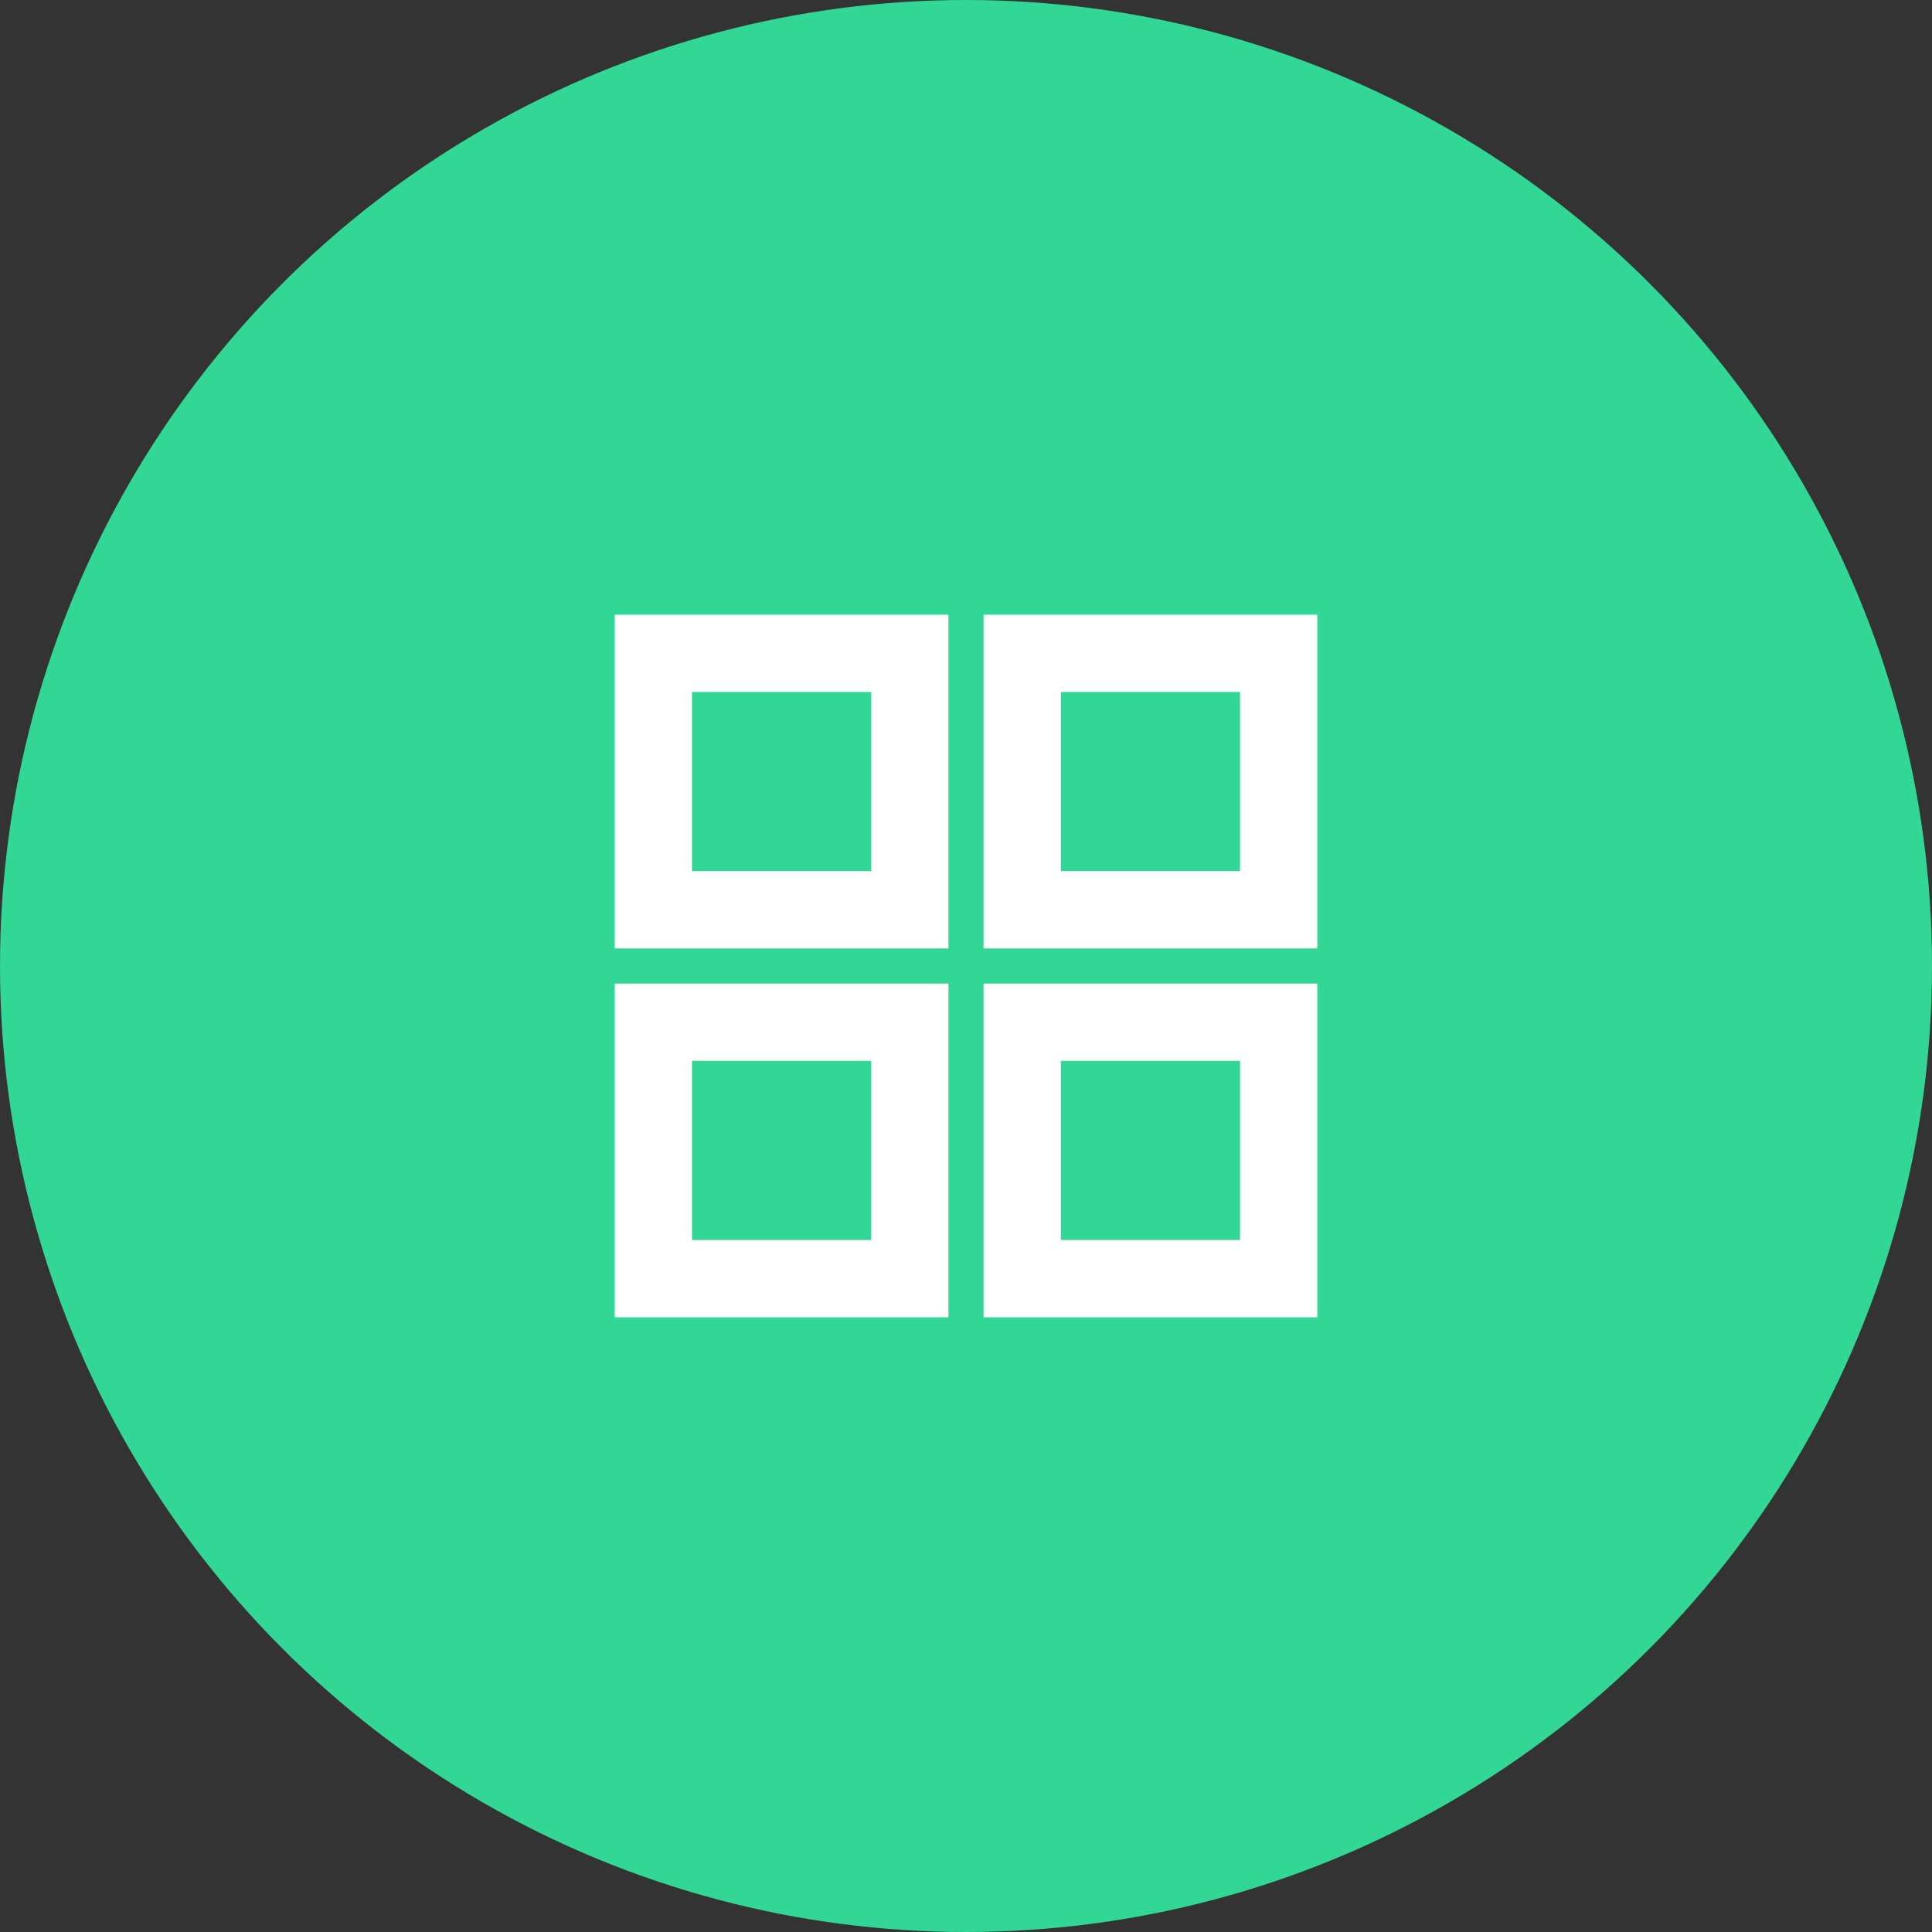
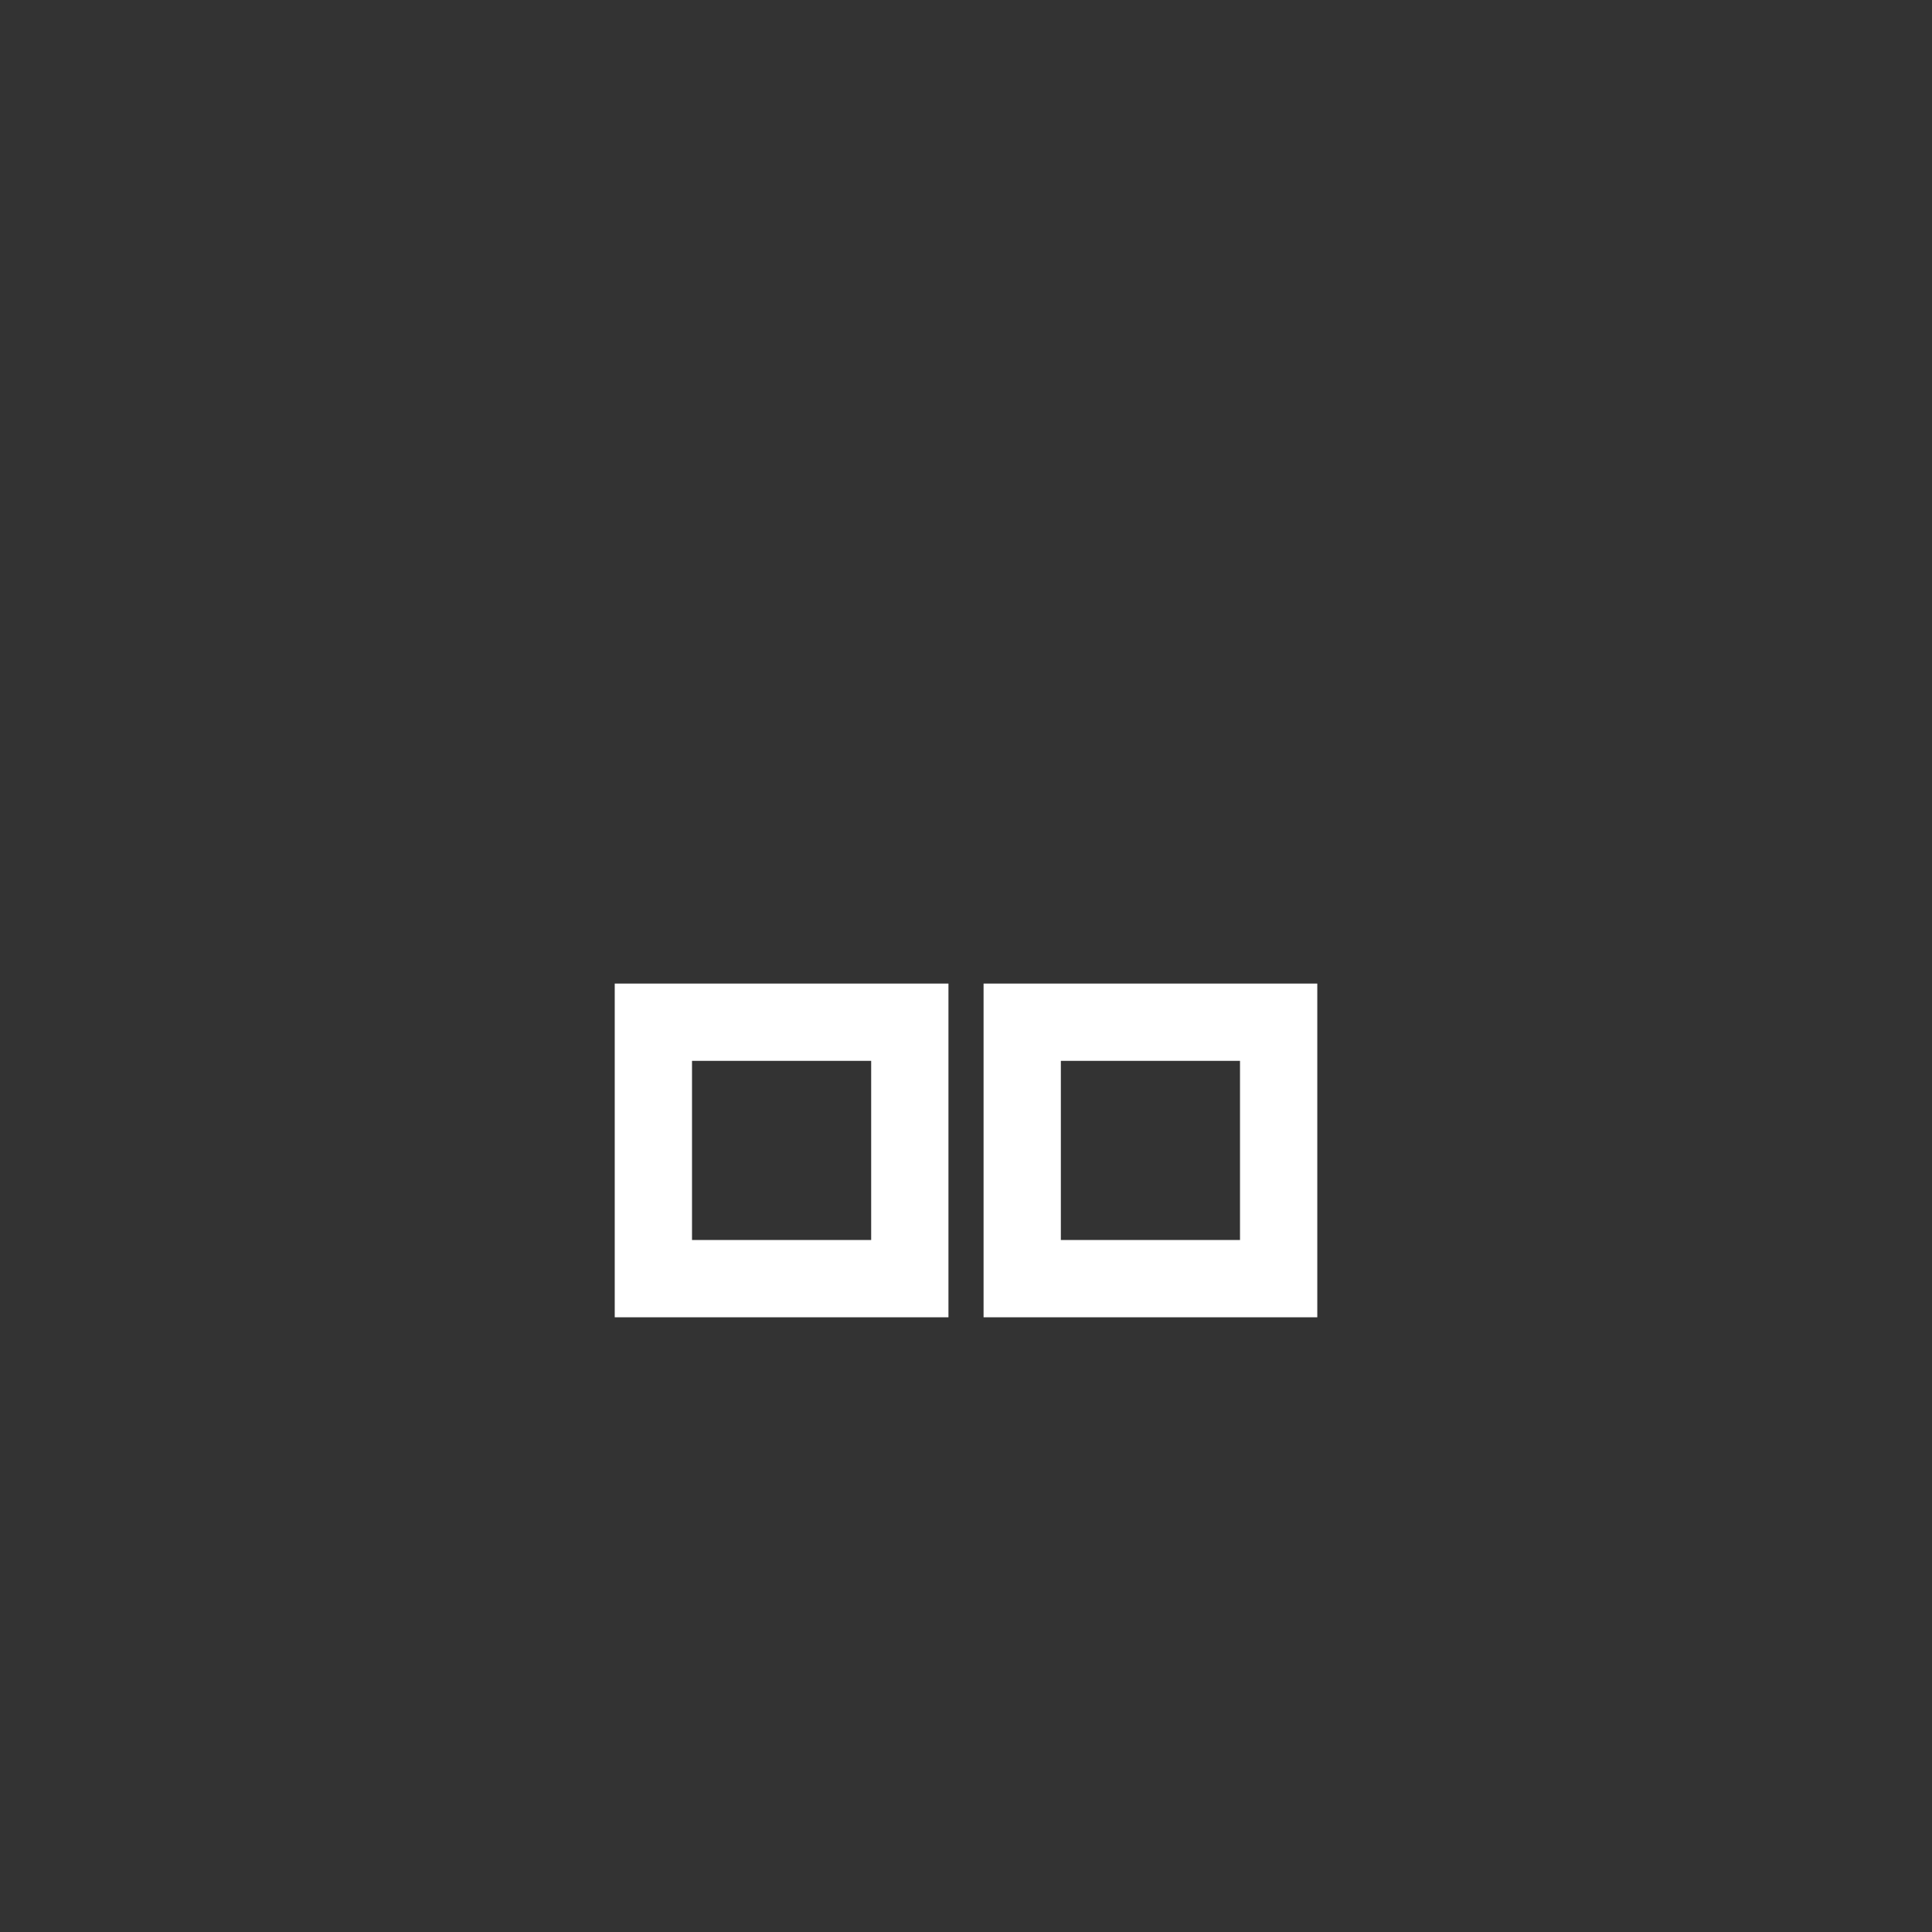
<svg xmlns="http://www.w3.org/2000/svg" fill="none" height="75" viewBox="0 0 75 75" width="75">
  <rect x="0" y="0" width="75" height="75" fill="#333333" stroke="none" />
-   <circle cx="37.5" cy="37.5" fill="#32d695" r="37.5" />
  <g stroke="#fff" stroke-width="3">
    <path d="m39.682 39.682h9.955v9.955h-9.955z" />
    <path d="m25.364 39.682h9.955v9.955h-9.955z" />
-     <path d="m39.682 25.363h9.955v9.955h-9.955z" />
-     <path d="m25.364 25.363h9.955v9.955h-9.955z" />
  </g>
</svg>